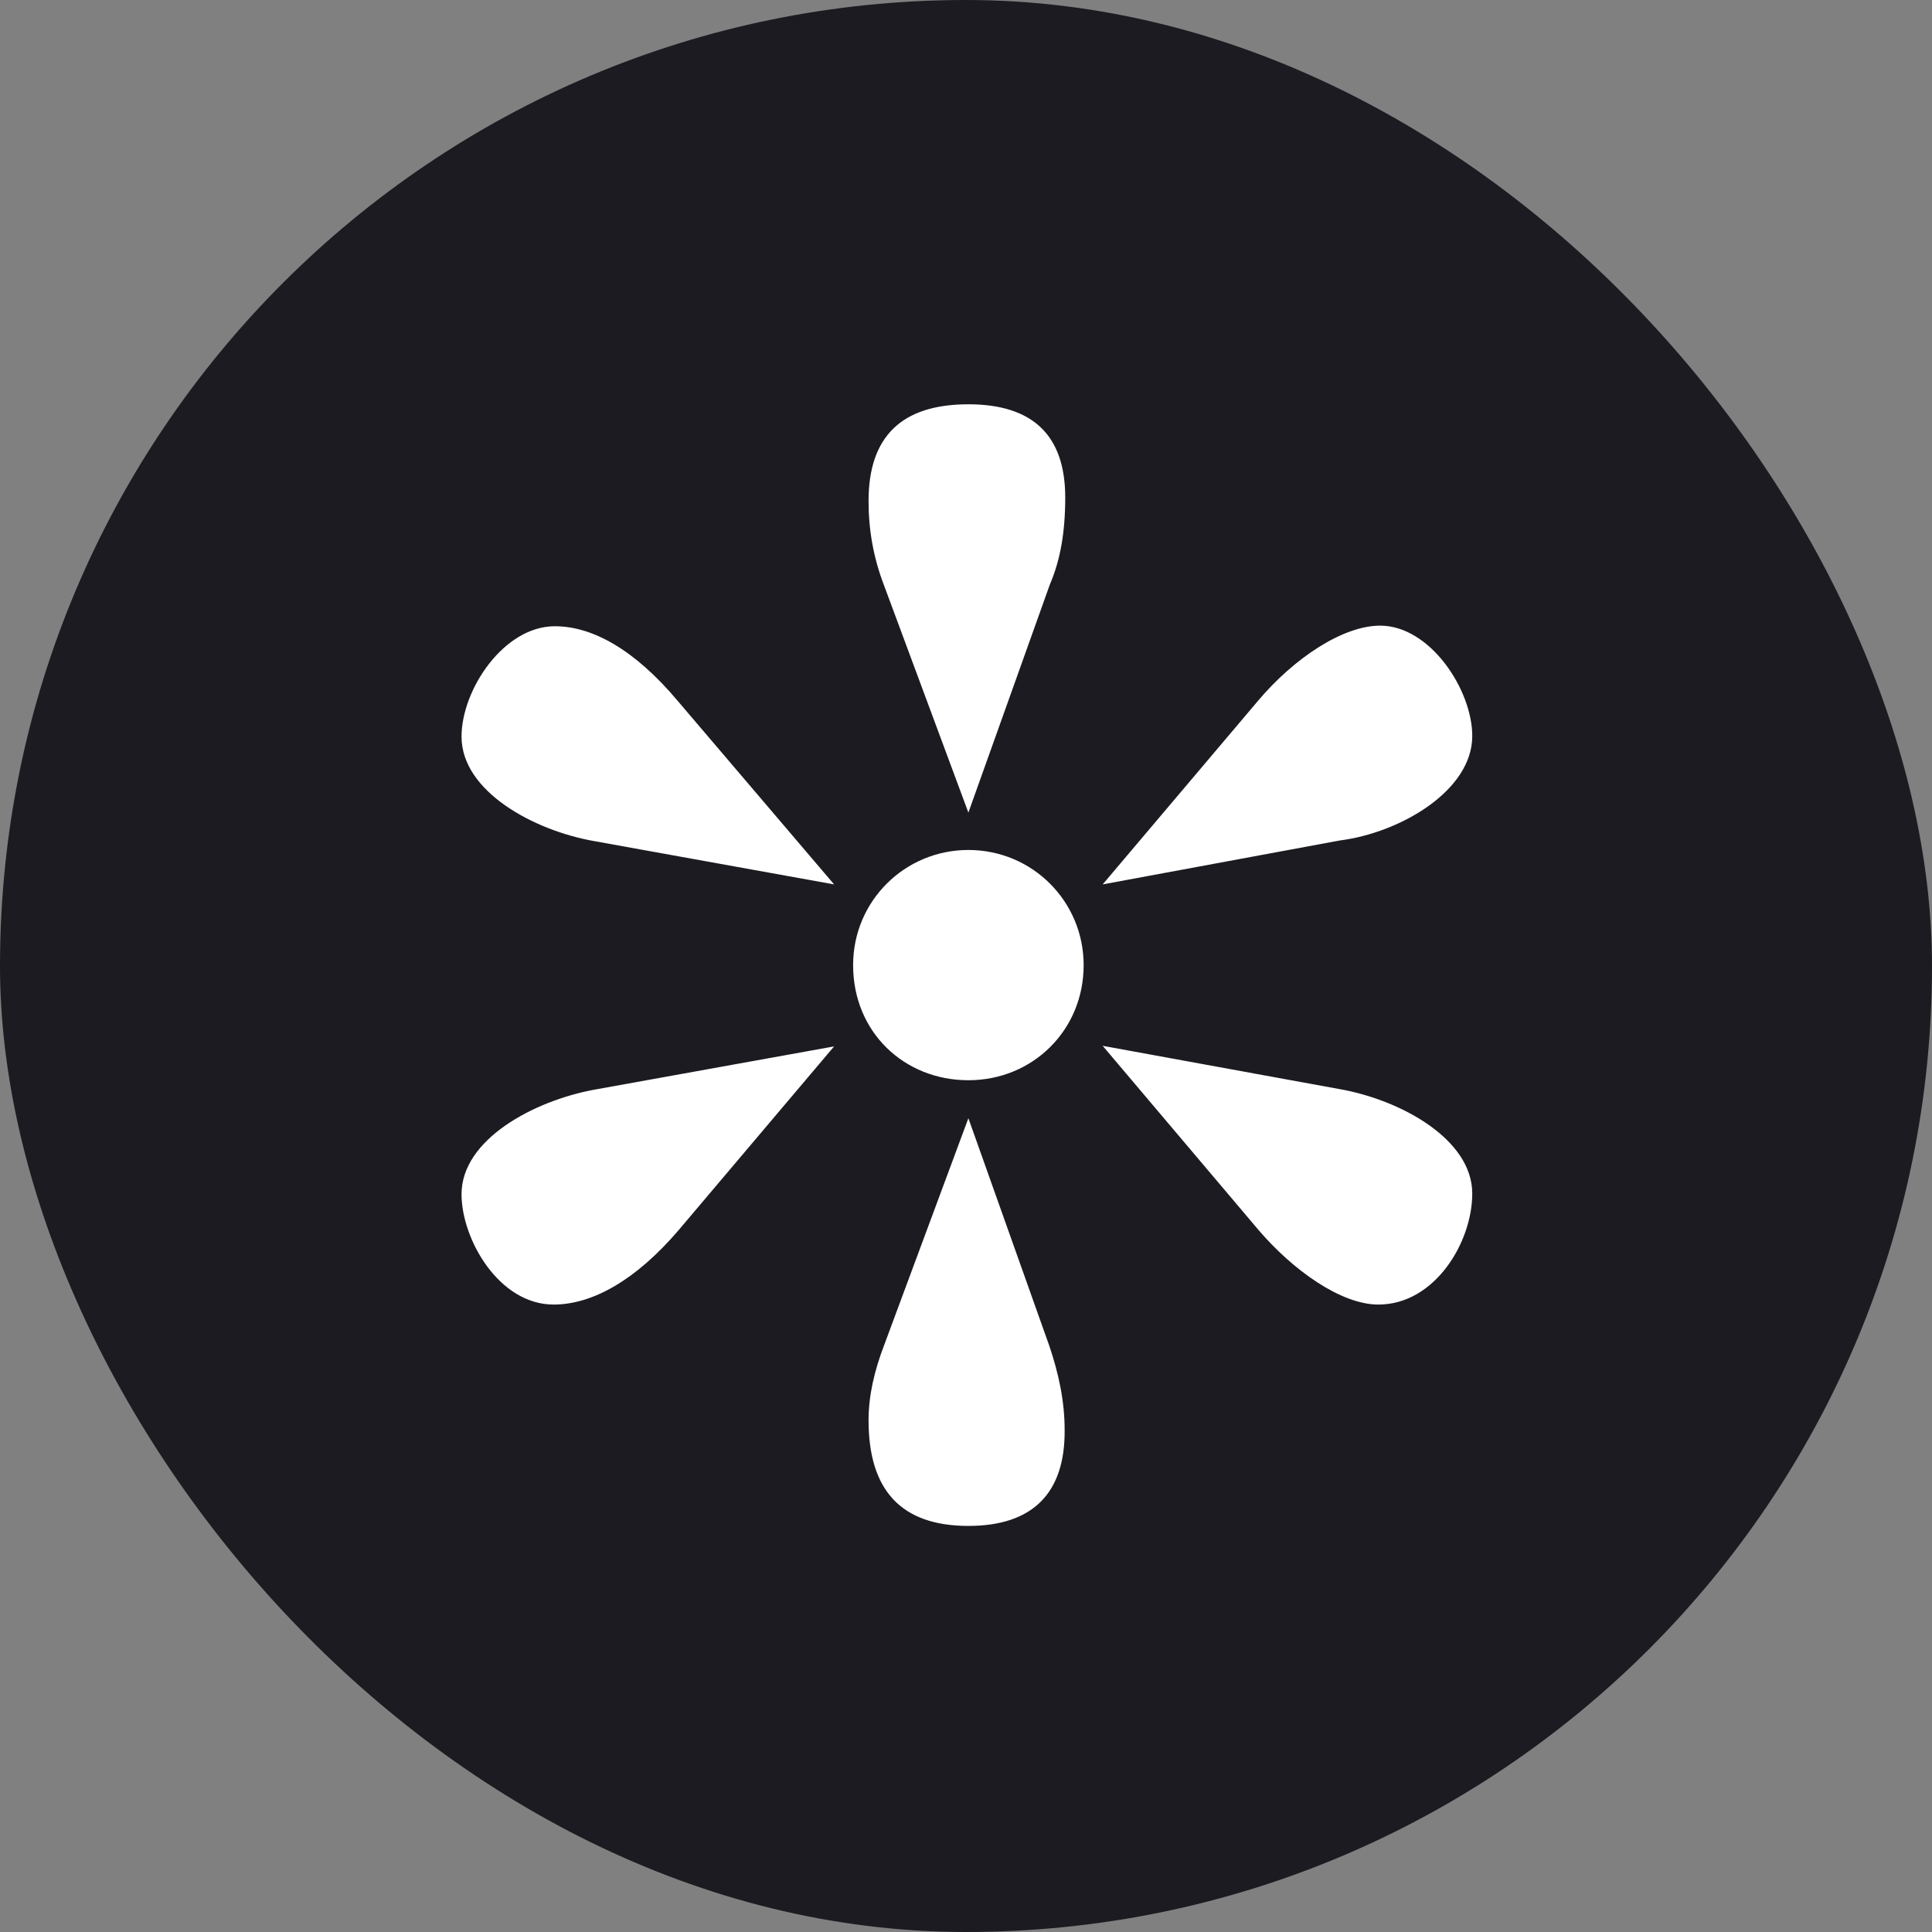
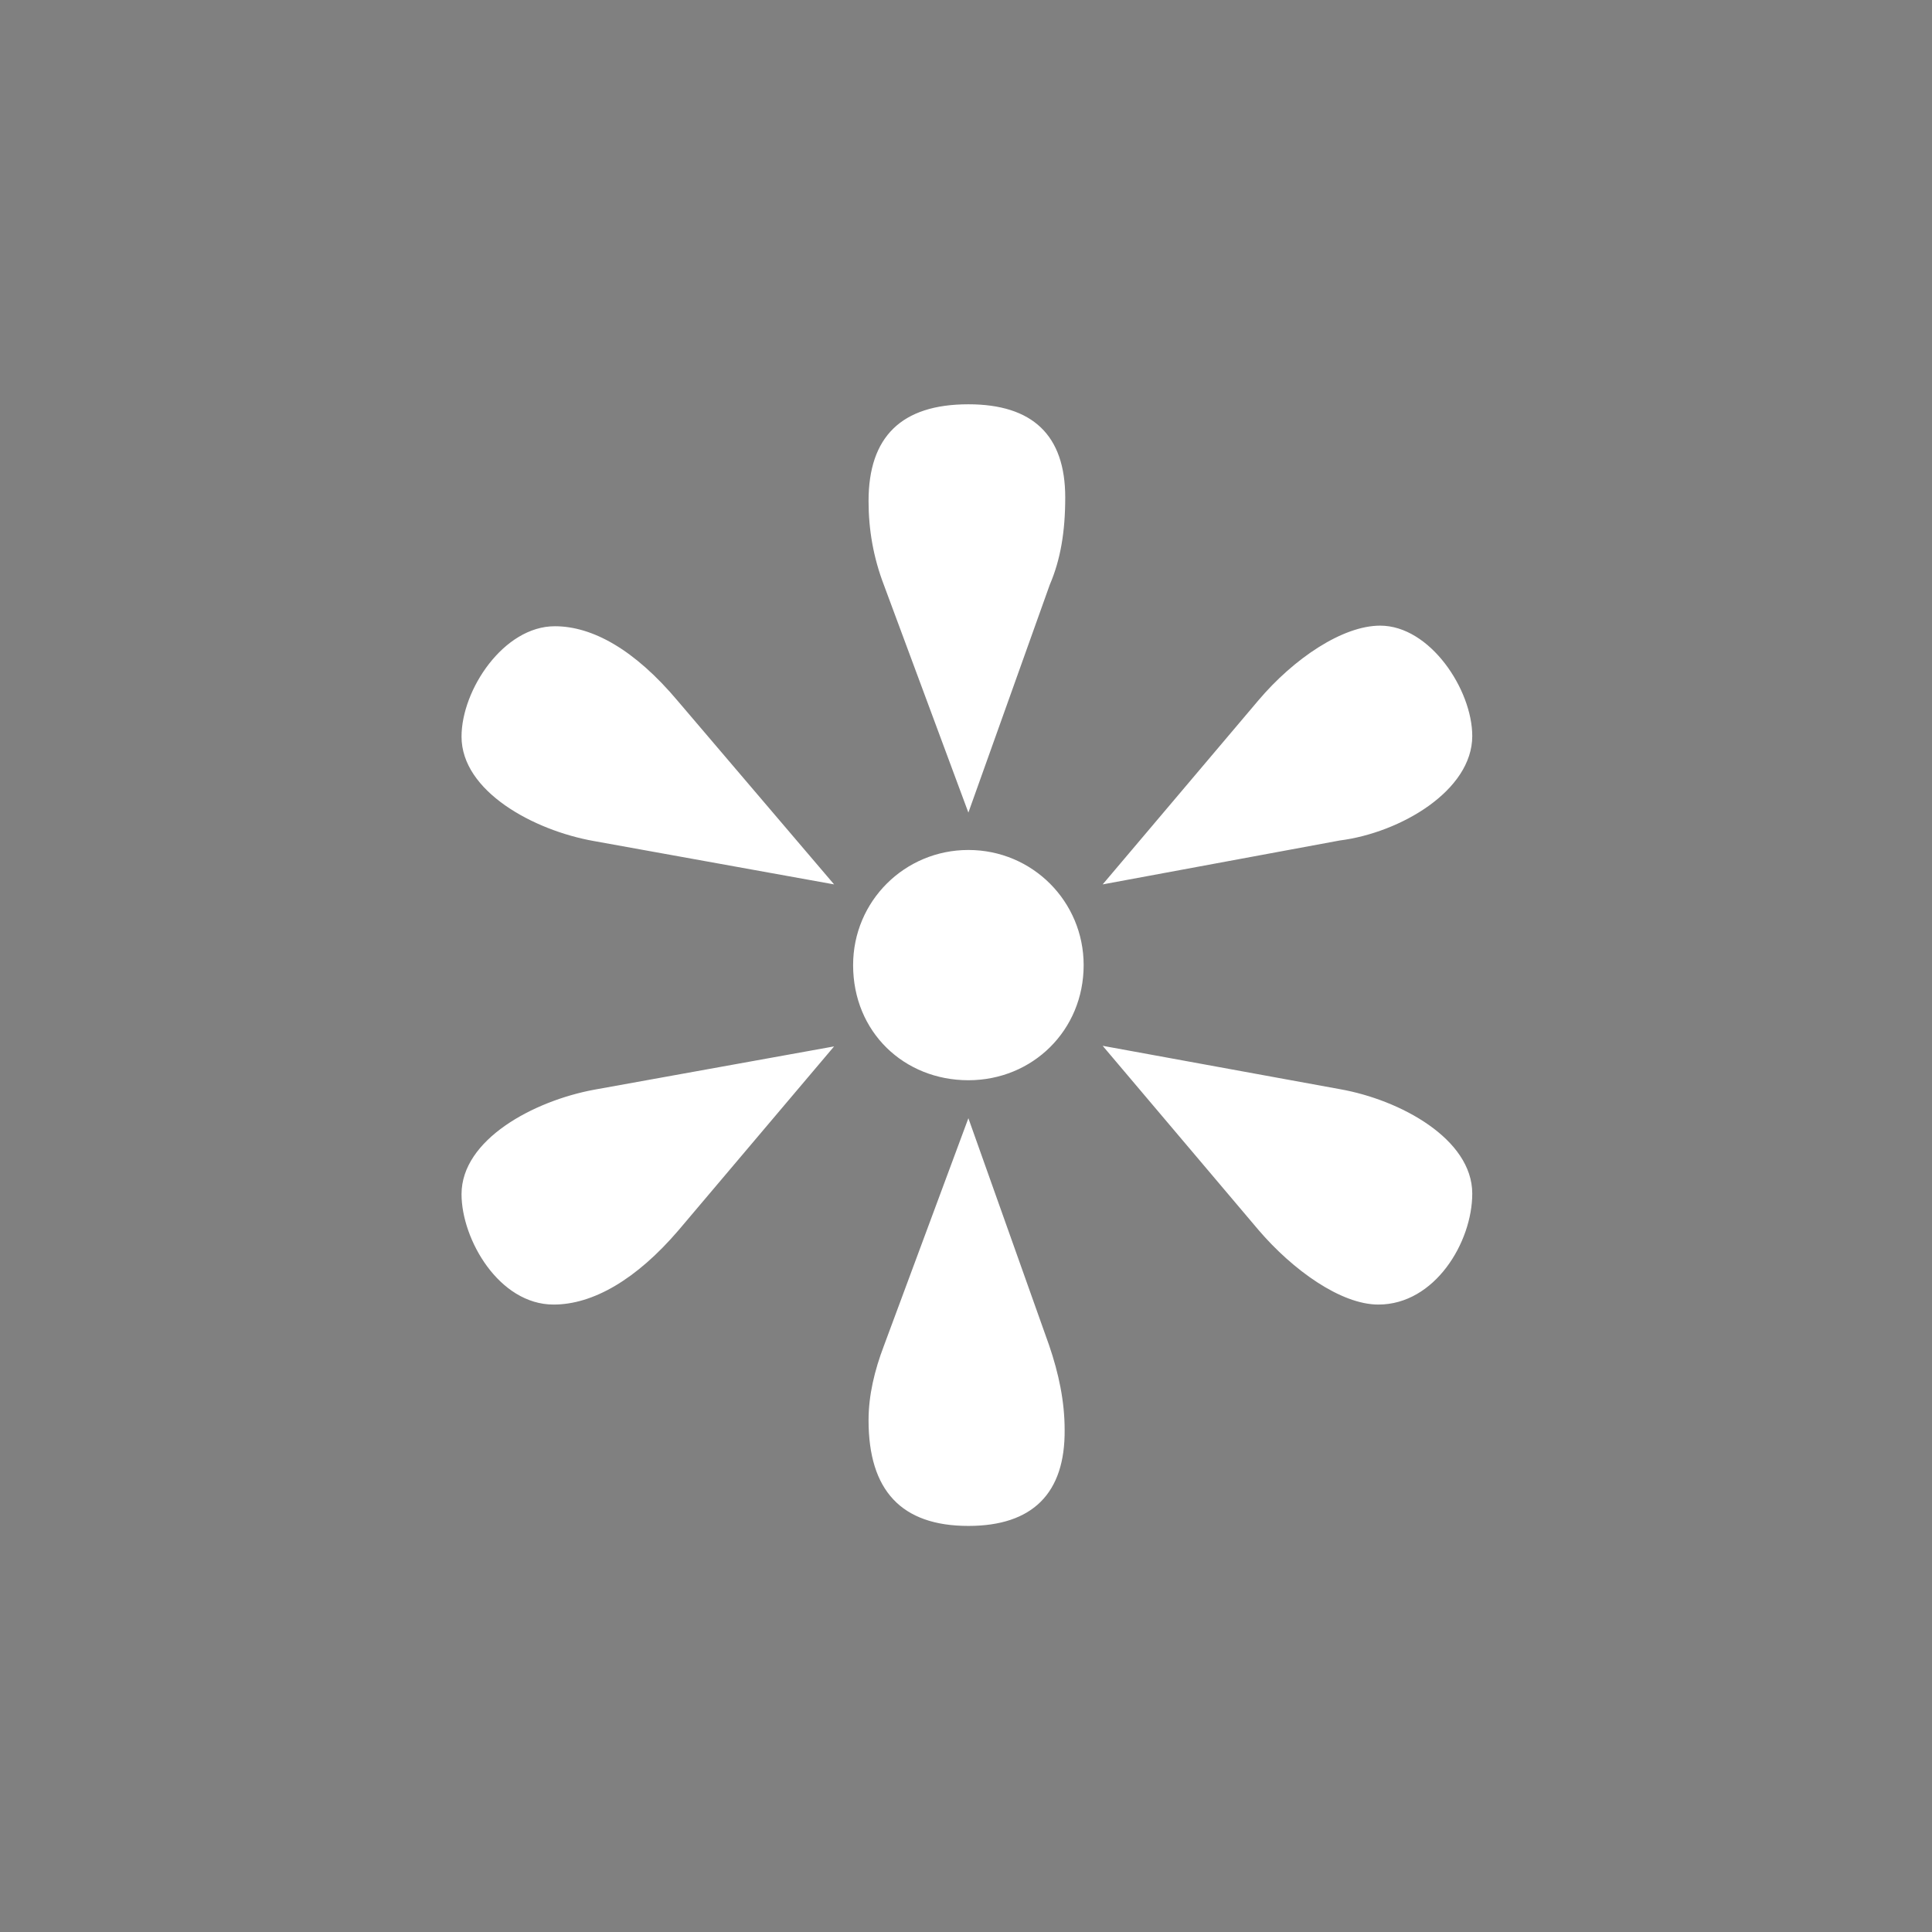
<svg xmlns="http://www.w3.org/2000/svg" width="1080" height="1080" viewBox="0 0 1080 1080" fill="none">
  <rect x="0" y="0" width="1080" height="1080" fill="#808080" stroke="none" />
-   <rect width="1080" height="1080" rx="540" fill="#1C1B21" />
  <path d="M541.33 454.241L494.164 327.183C488.185 311.59 485.528 295.998 485.528 280.075C485.528 244.246 503.797 226 541.33 226C577.203 226 595.472 243.251 595.472 278.084C595.472 297.325 592.815 312.917 586.836 326.851L541.33 454.241ZM466.263 494.383L332.071 470.165C298.191 464.194 258 442.298 258 411.778C258 385.57 281.583 350.073 310.149 350.073C331.075 350.073 354.658 363.011 378.905 391.873L466.263 494.383ZM616.398 494.383L703.423 391.541C723.353 367.987 750.59 349.741 771.516 349.741C799.417 349.741 823 385.57 823 411.446C823 441.967 782.809 465.521 748.929 469.833L616.398 494.383ZM541.33 603.859C505.457 603.859 476.892 576.987 476.892 539.5C476.892 503.671 505.79 475.141 541.33 475.141C577.203 475.141 605.769 504.003 605.769 539.5C605.769 575.992 577.203 603.859 541.33 603.859ZM309.484 729.259C278.926 729.259 258 692.767 258 667.554C258 637.033 298.191 615.47 332.071 609.167L466.263 584.949L379.238 687.79C355.654 715.325 331.407 729.259 309.484 729.259ZM770.519 729.259C749.593 729.259 722.688 710.018 703.423 687.459L616.398 584.618L748.929 608.835C782.809 614.806 823 636.702 823 667.222C823 694.425 802.074 729.259 770.519 729.259ZM541.33 853C503.797 853 485.528 833.095 485.528 793.949C485.528 780.016 488.849 766.083 494.164 752.149L541.33 625.091L586.504 752.149C591.818 767.741 595.14 783.333 595.14 799.257C595.472 834.754 577.203 853 541.33 853Z" fill="white" />
</svg>